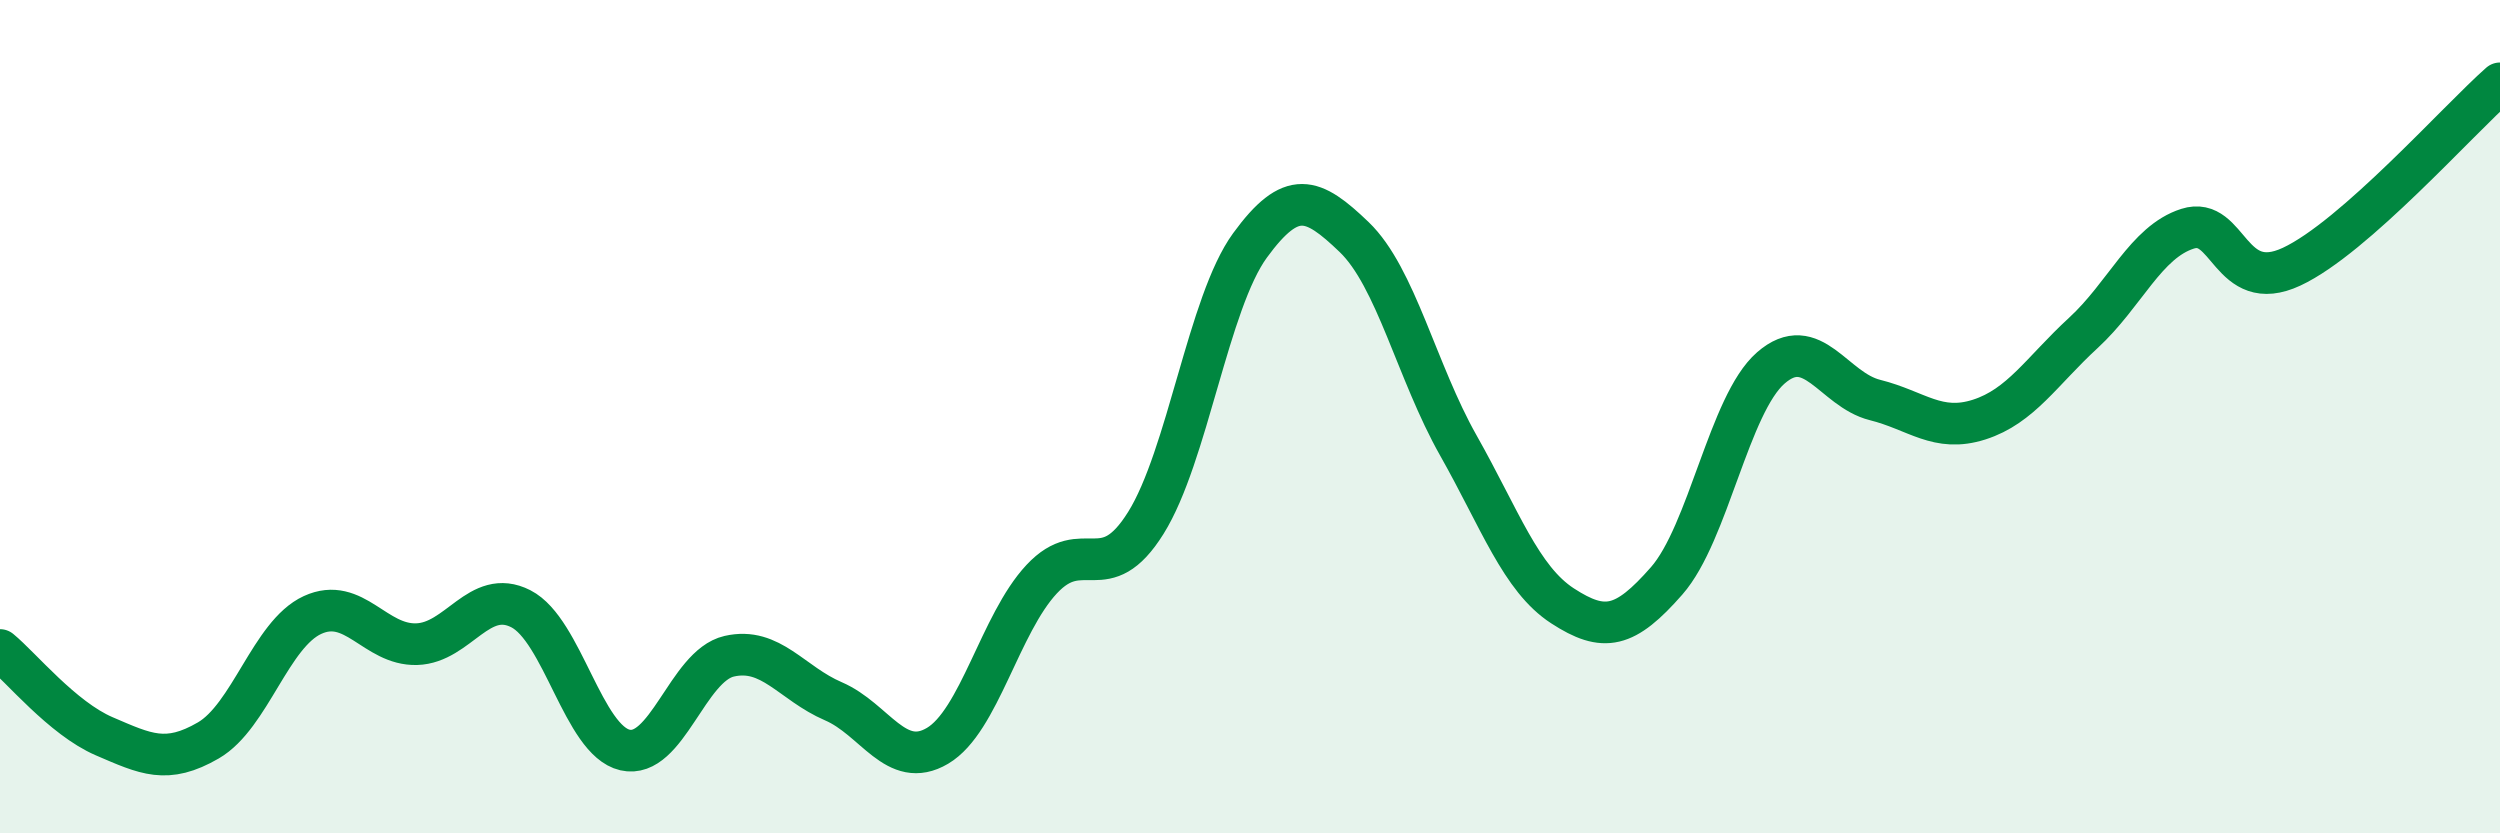
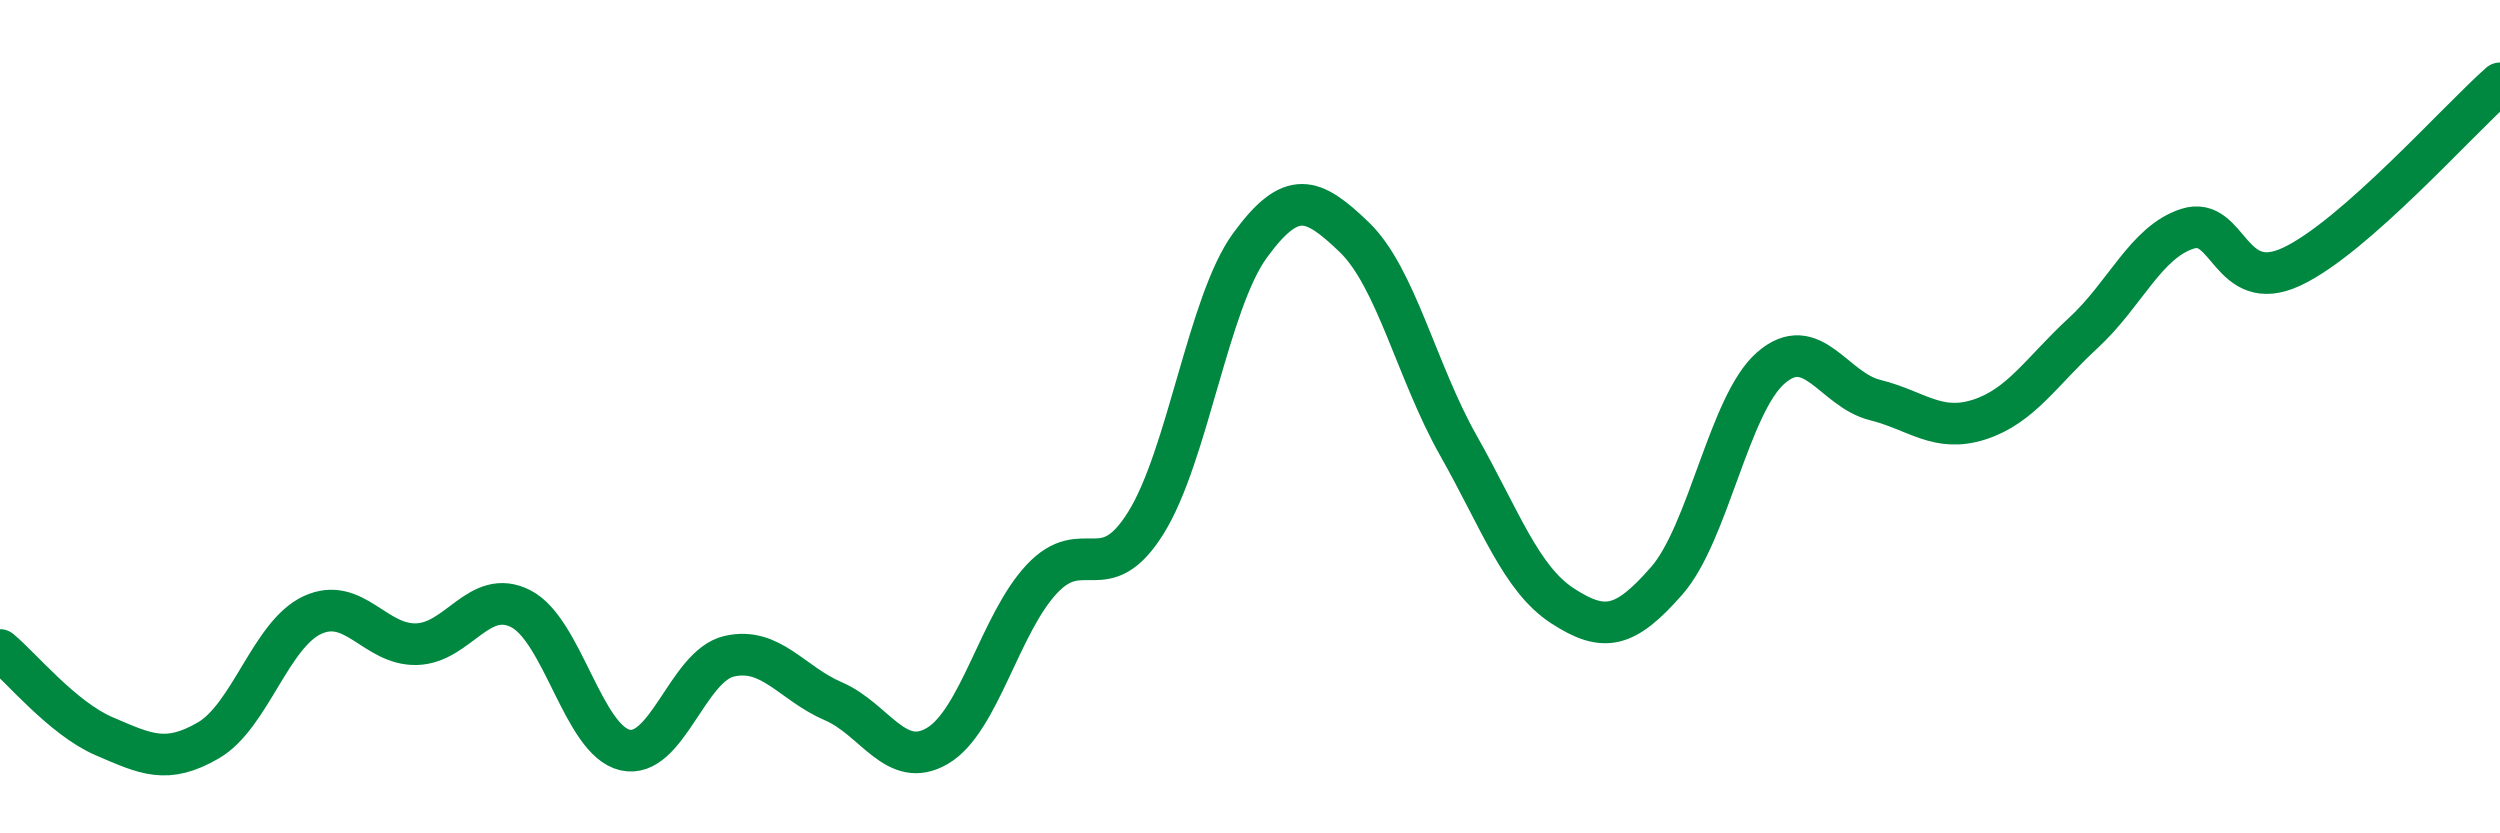
<svg xmlns="http://www.w3.org/2000/svg" width="60" height="20" viewBox="0 0 60 20">
-   <path d="M 0,15.6 C 0.5,16.01 1.5,17.24 2.5,17.67 C 3.5,18.1 4,18.35 5,17.77 C 6,17.19 6.5,15.22 7.5,14.76 C 8.5,14.3 9,15.49 10,15.46 C 11,15.43 11.5,14.1 12.5,14.61 C 13.5,15.12 14,17.77 15,18 C 16,18.23 16.5,15.98 17.5,15.75 C 18.5,15.52 19,16.4 20,16.83 C 21,17.26 21.5,18.49 22.5,17.9 C 23.5,17.31 24,14.97 25,13.9 C 26,12.83 26.5,14.15 27.5,12.55 C 28.5,10.95 29,7.26 30,5.89 C 31,4.52 31.5,4.73 32.5,5.69 C 33.5,6.65 34,8.92 35,10.69 C 36,12.46 36.5,13.89 37.5,14.54 C 38.5,15.19 39,15.08 40,13.94 C 41,12.8 41.5,9.7 42.5,8.83 C 43.5,7.96 44,9.35 45,9.6 C 46,9.85 46.5,10.39 47.5,10.07 C 48.5,9.75 49,8.91 50,7.99 C 51,7.07 51.5,5.81 52.5,5.49 C 53.5,5.17 53.5,7.1 55,6.4 C 56.5,5.7 59,2.88 60,2L60 20L0 20Z" fill="#008740" opacity="0.1" stroke-linecap="round" stroke-linejoin="round" />
  <path d="M 0,15.6 C 0.5,16.01 1.5,17.24 2.5,17.67 C 3.5,18.1 4,18.35 5,17.77 C 6,17.19 6.5,15.22 7.5,14.76 C 8.5,14.3 9,15.49 10,15.46 C 11,15.43 11.5,14.1 12.5,14.61 C 13.5,15.12 14,17.77 15,18 C 16,18.23 16.5,15.98 17.5,15.75 C 18.5,15.52 19,16.4 20,16.83 C 21,17.26 21.5,18.49 22.5,17.9 C 23.5,17.31 24,14.97 25,13.9 C 26,12.83 26.5,14.15 27.5,12.55 C 28.5,10.95 29,7.26 30,5.89 C 31,4.52 31.5,4.73 32.5,5.69 C 33.5,6.65 34,8.92 35,10.69 C 36,12.46 36.5,13.89 37.5,14.54 C 38.5,15.19 39,15.08 40,13.94 C 41,12.8 41.5,9.7 42.5,8.83 C 43.5,7.96 44,9.35 45,9.6 C 46,9.85 46.5,10.39 47.5,10.07 C 48.5,9.75 49,8.91 50,7.99 C 51,7.07 51.5,5.81 52.5,5.49 C 53.5,5.17 53.5,7.1 55,6.4 C 56.5,5.7 59,2.88 60,2" stroke="#008740" stroke-width="1" fill="none" stroke-linecap="round" stroke-linejoin="round" />
</svg>